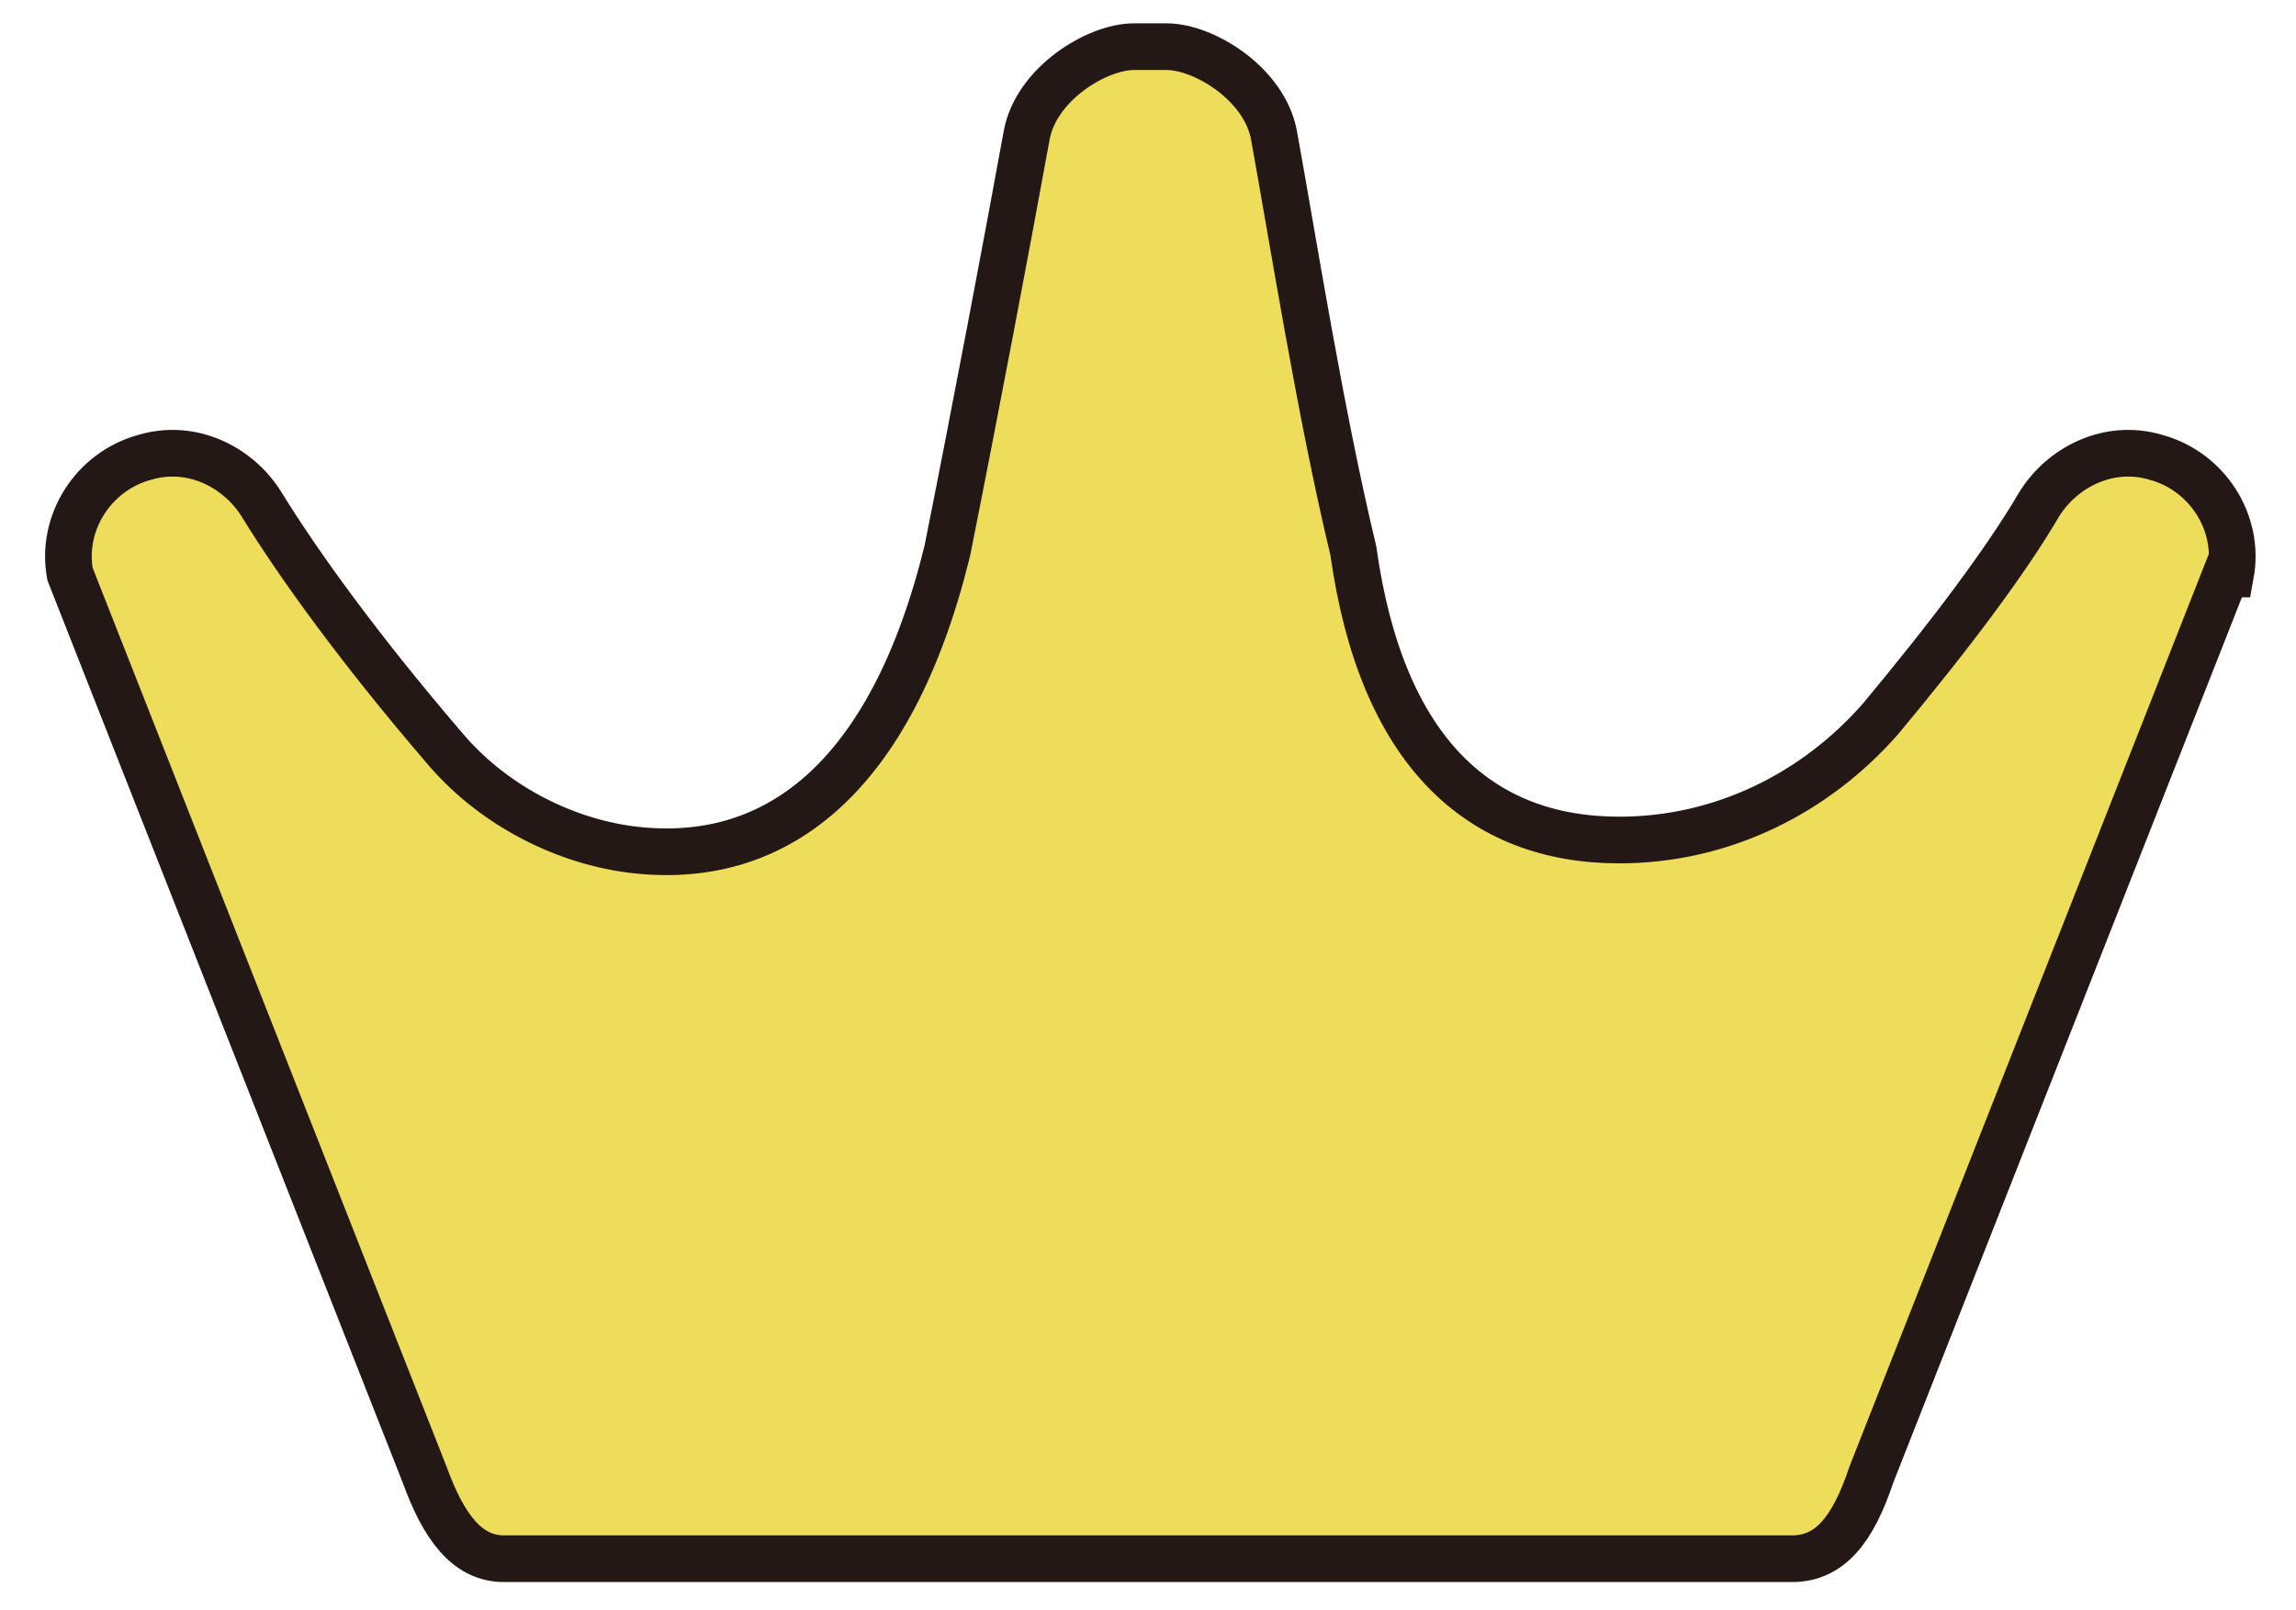
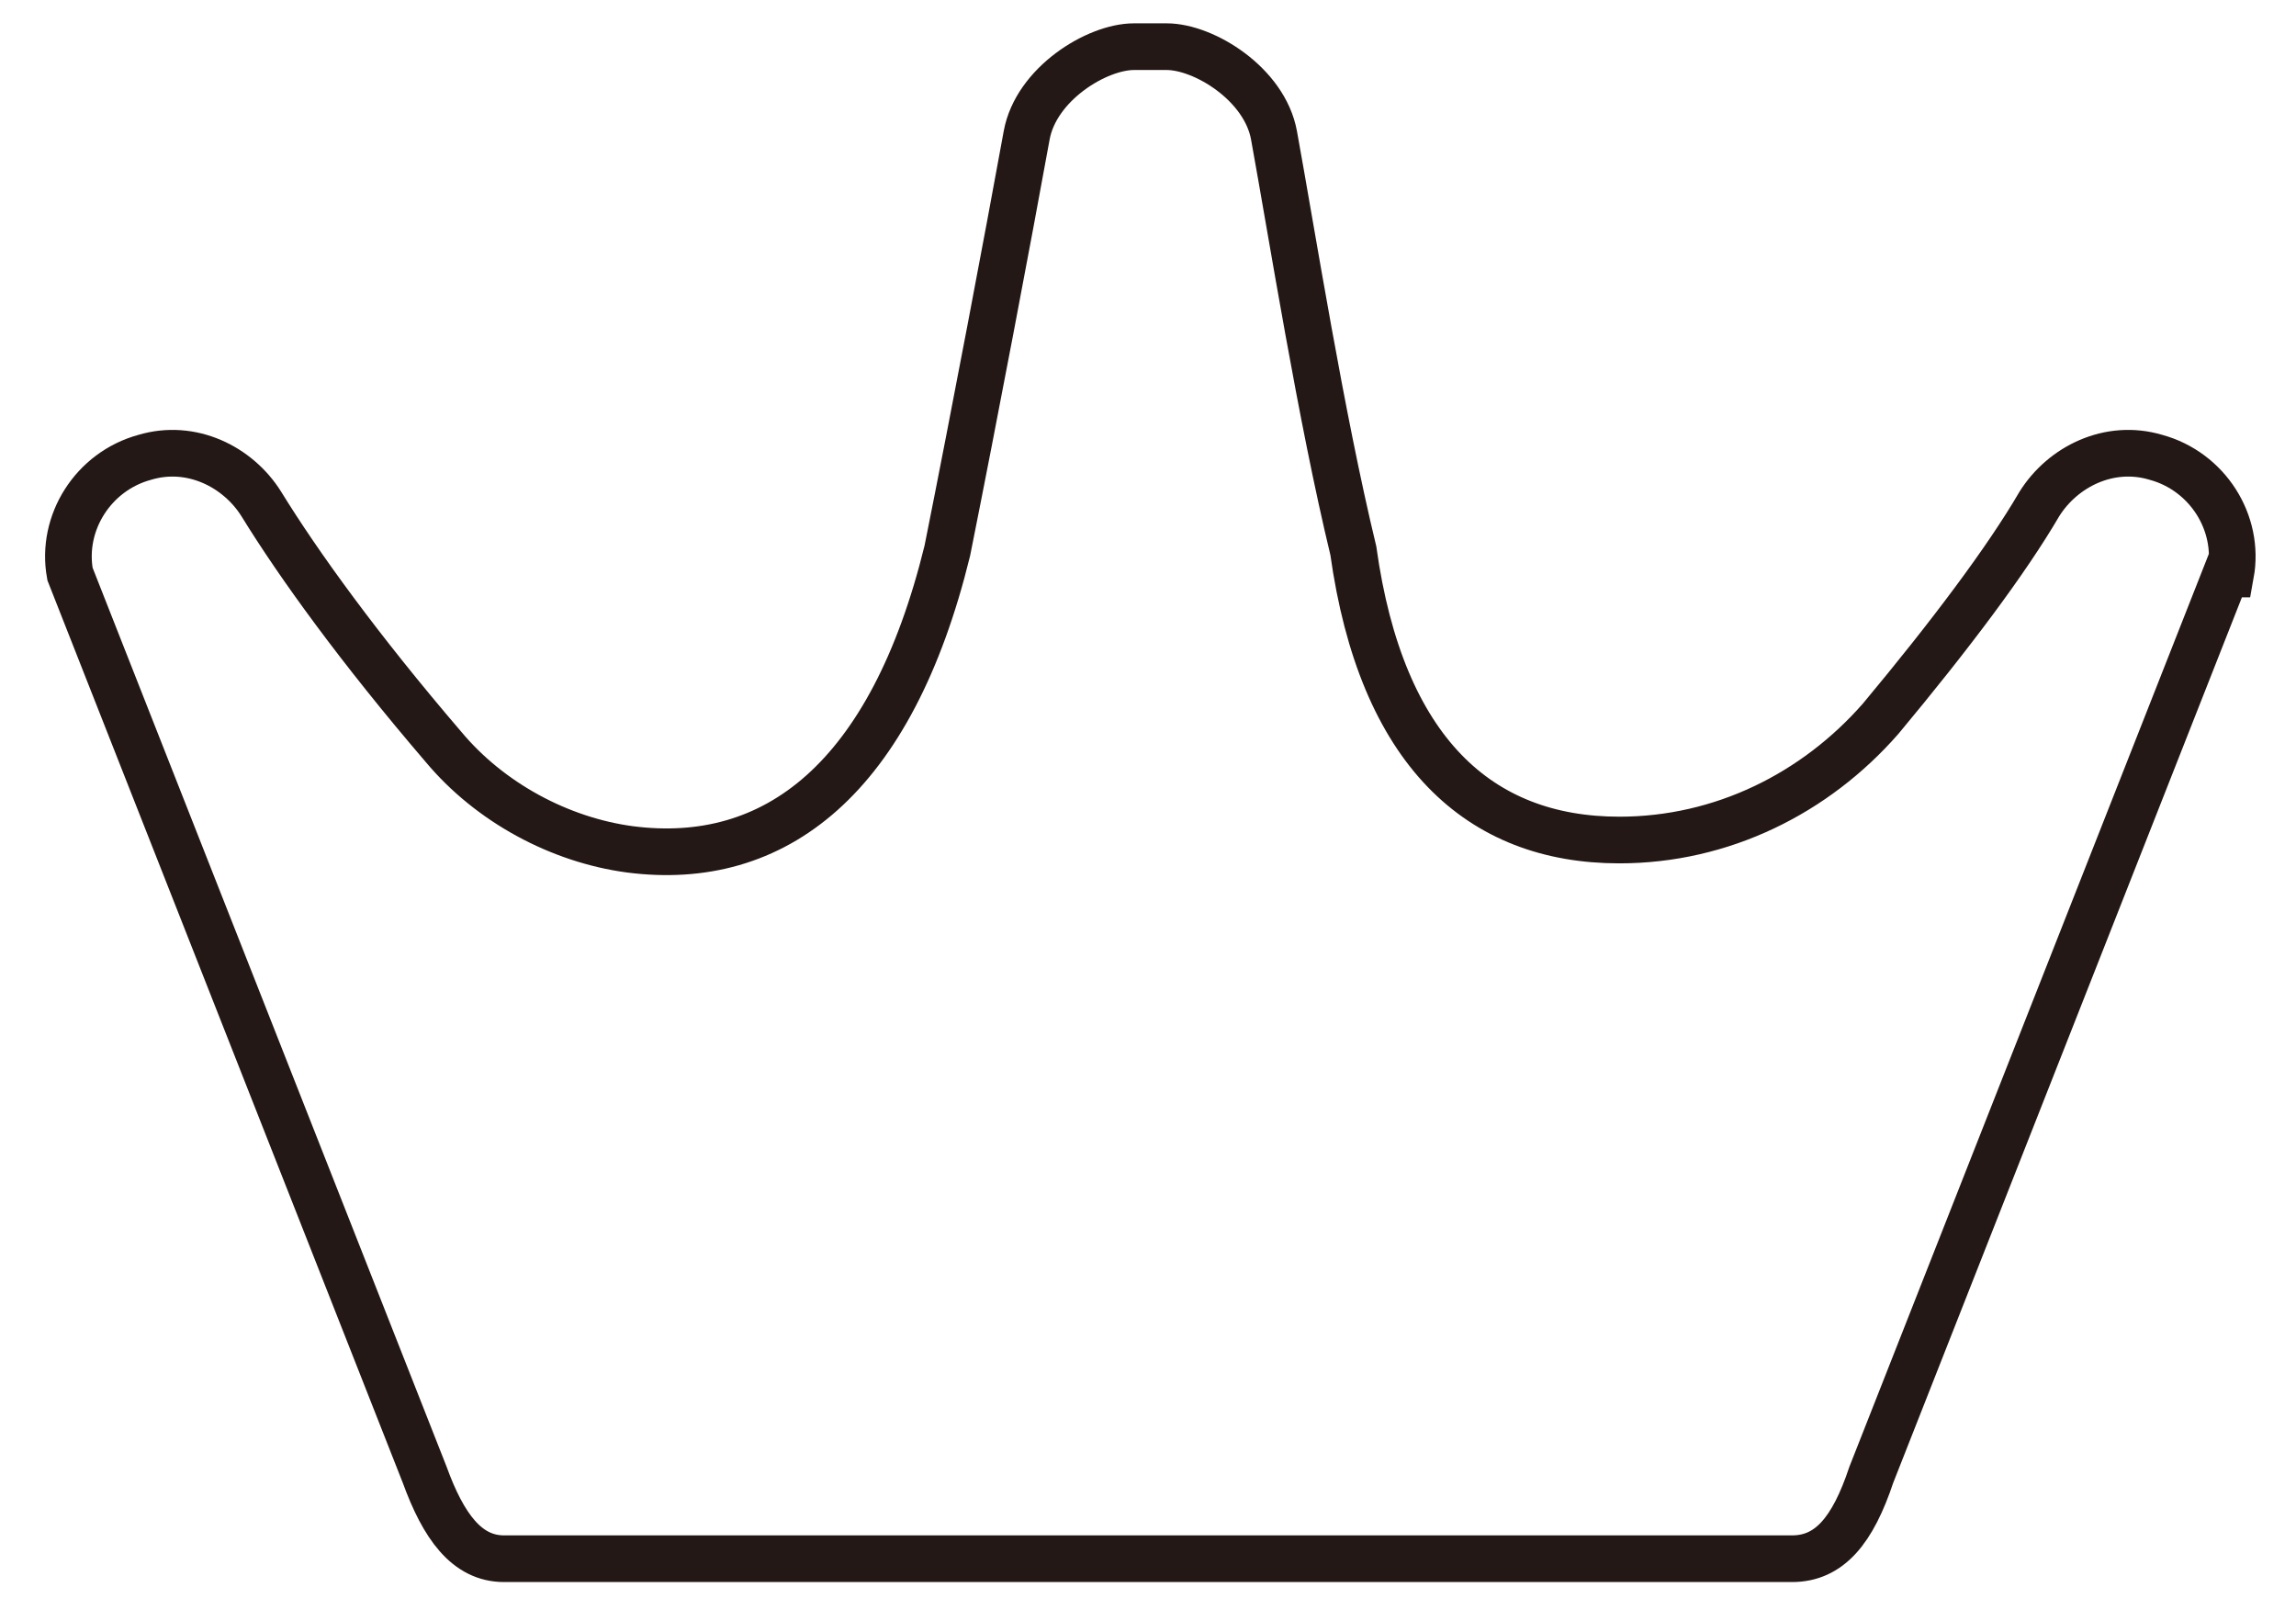
<svg xmlns="http://www.w3.org/2000/svg" id="_レイヤー_2" version="1.1" viewBox="0 0 49.2 34.5">
  <defs>
    <style>
      .st0 {
        fill: #eedd5a;
      }

      .st1 {
        fill: none;
        stroke: #231815;
      }
    </style>
  </defs>
  <g id="_レイヤー_1-2">
    <g>
-       <path class="st0" d="M47.7,12.3l-7.6,19.3c-.4,1.2-.9,1.8-1.7,1.8H10.8c-.8,0-1.3-.7-1.7-1.8L1.5,12.3c-.2-1.1.5-2.2,1.6-2.5,1-.3,2,.2,2.5,1,.8,1.3,2.1,3.1,3.9,5.2,1,1.2,2.5,2,4,2.2,3.1.4,5.6-1.5,6.8-6.4.6-3,1.3-6.7,1.7-8.9.2-1.1,1.5-1.9,2.3-1.9h.7c.8,0,2.1.8,2.3,1.9.4,2.2,1,6,1.7,8.9.6,4.3,2.7,6.2,5.7,6.2,2.2,0,4.2-1,5.6-2.6,1.5-1.8,2.7-3.4,3.4-4.6.5-.8,1.5-1.3,2.5-1,1.1.3,1.8,1.4,1.6,2.5h0Z" />
      <path class="st1" d="M47.7,12.3l-7.6,19.3c-.4,1.2-.9,1.8-1.7,1.8H10.8c-.8,0-1.3-.7-1.7-1.8L1.5,12.3c-.2-1.1.5-2.2,1.6-2.5,1-.3,2,.2,2.5,1,.8,1.3,2.1,3.1,3.9,5.2,1,1.2,2.5,2,4,2.2,3.1.4,5.6-1.5,6.8-6.4.6-3,1.3-6.7,1.7-8.9.2-1.1,1.5-1.9,2.3-1.9h.7c.8,0,2.1.8,2.3,1.9.4,2.2,1,6,1.7,8.9.6,4.3,2.7,6.2,5.7,6.2,2.2,0,4.2-1,5.6-2.6,1.5-1.8,2.7-3.4,3.4-4.6.5-.8,1.5-1.3,2.5-1,1.1.3,1.8,1.4,1.6,2.5h0Z" />
    </g>
  </g>
</svg>